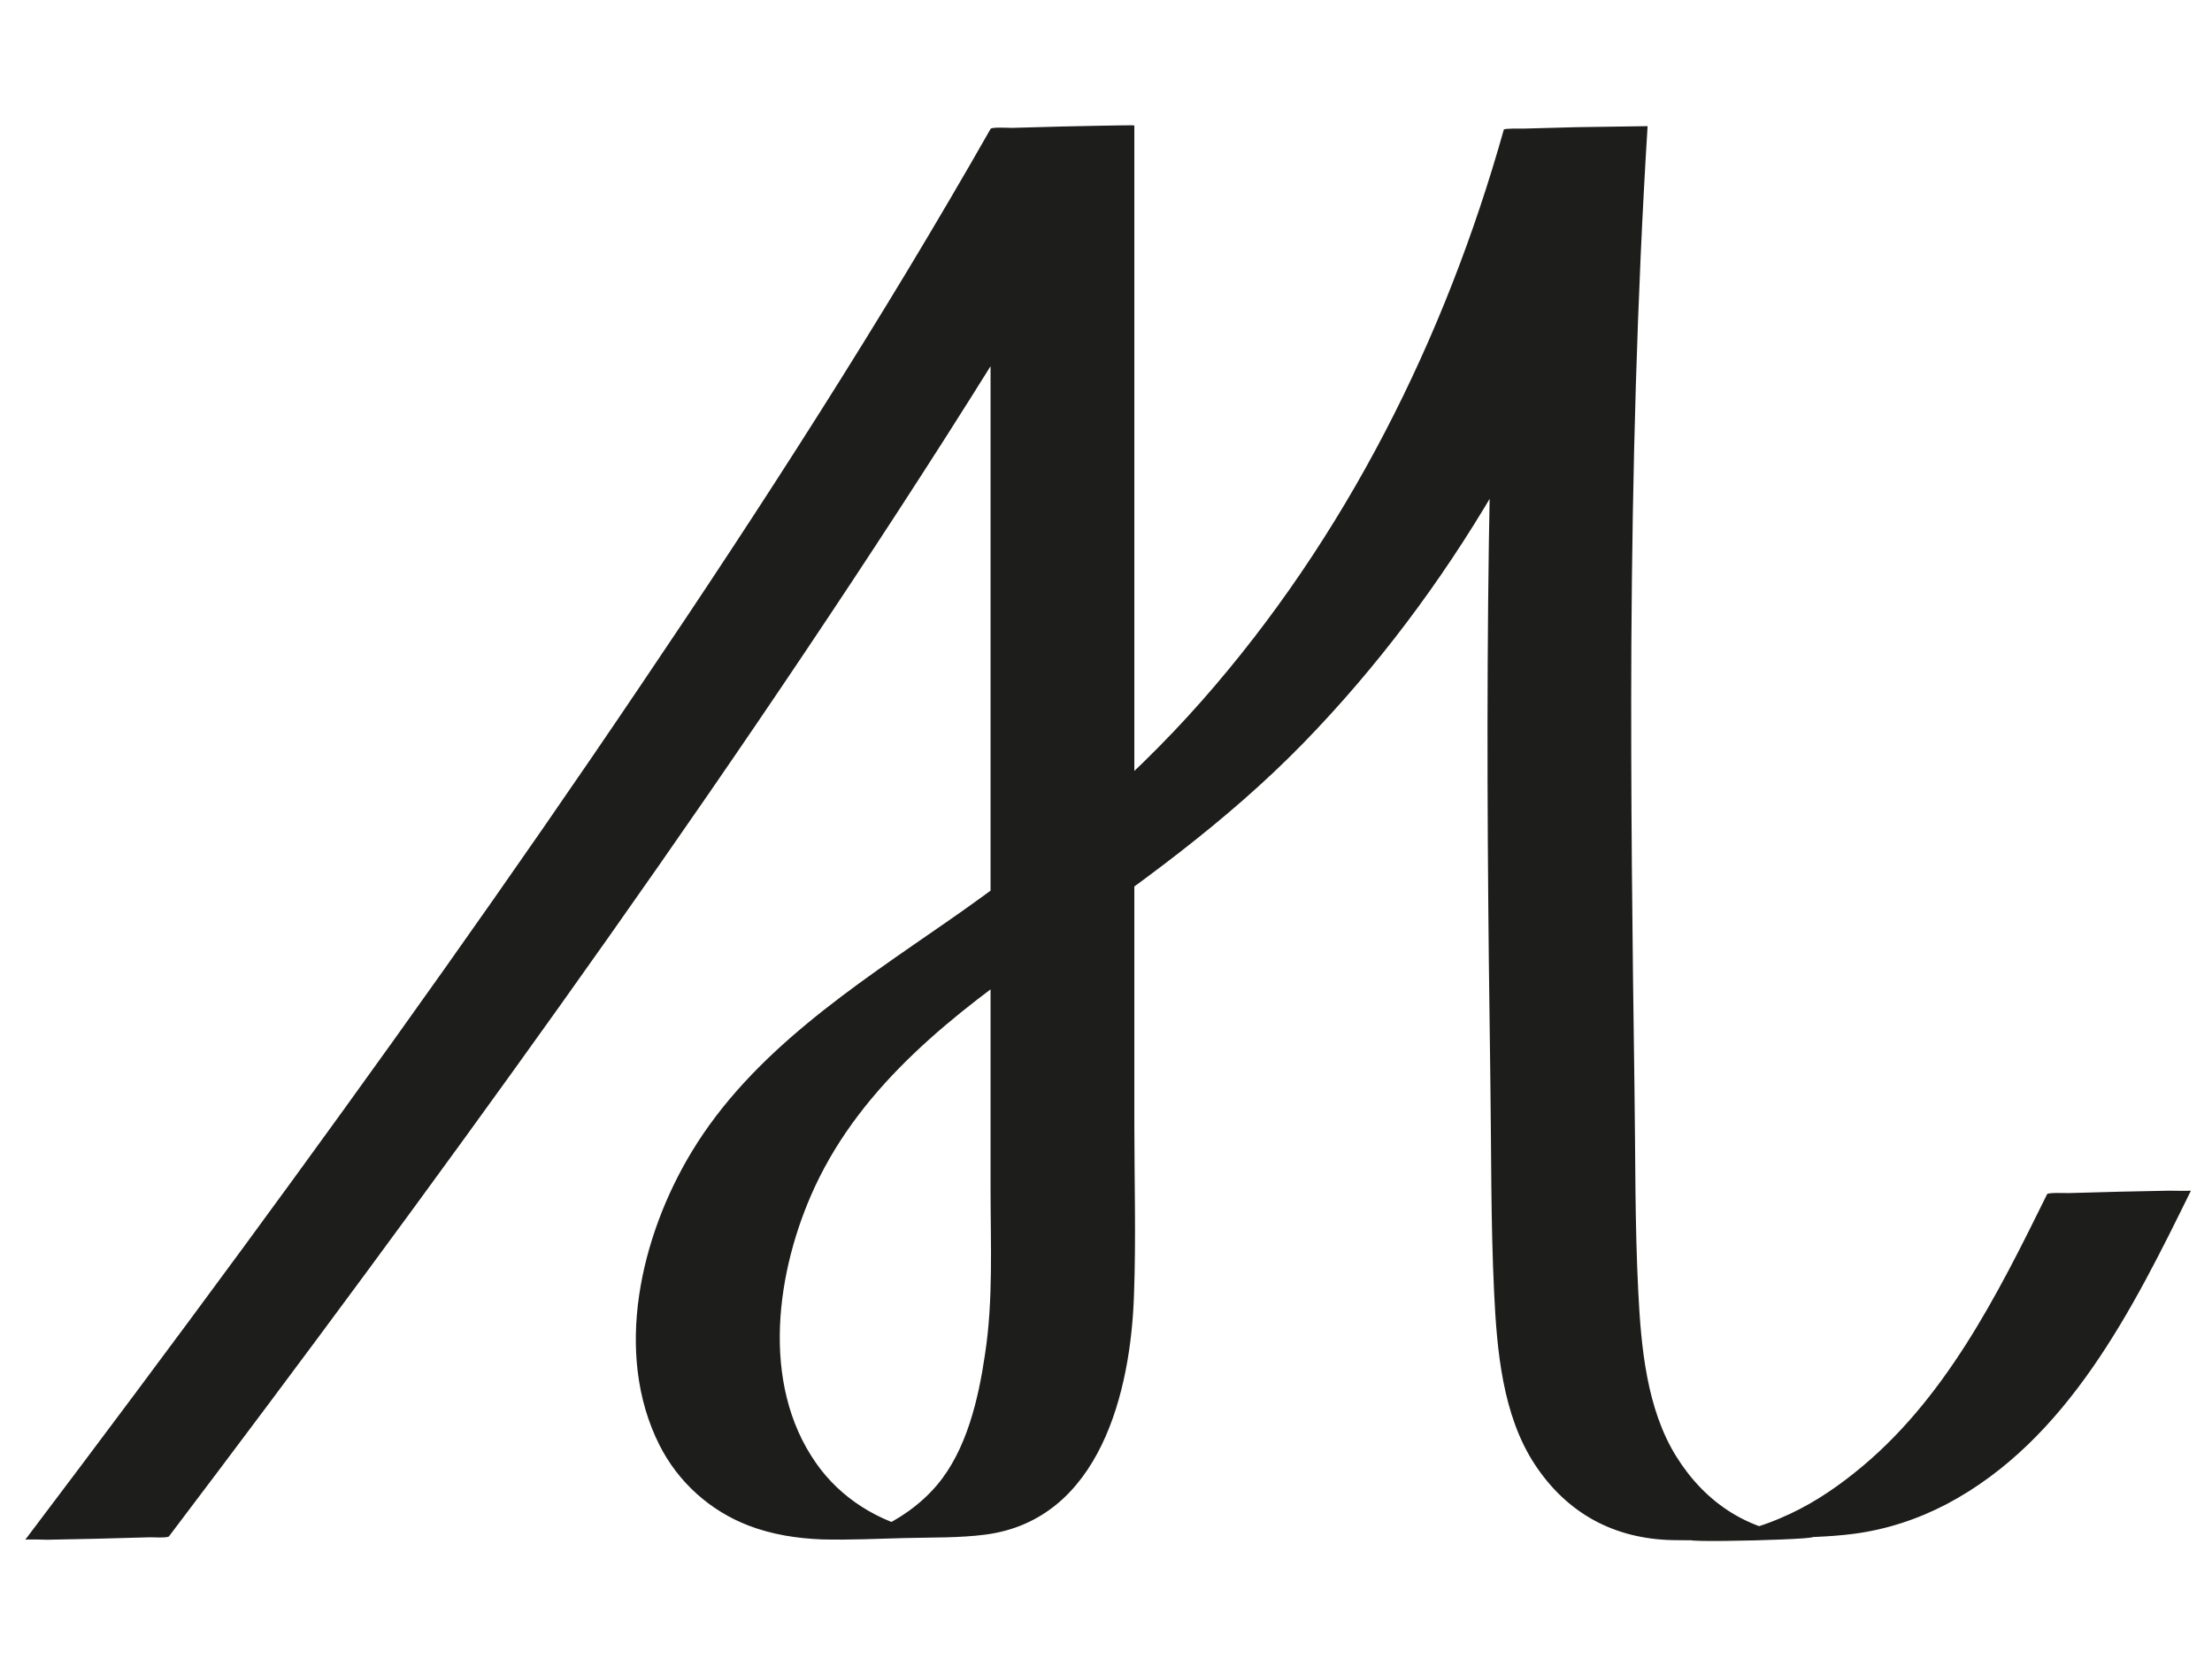
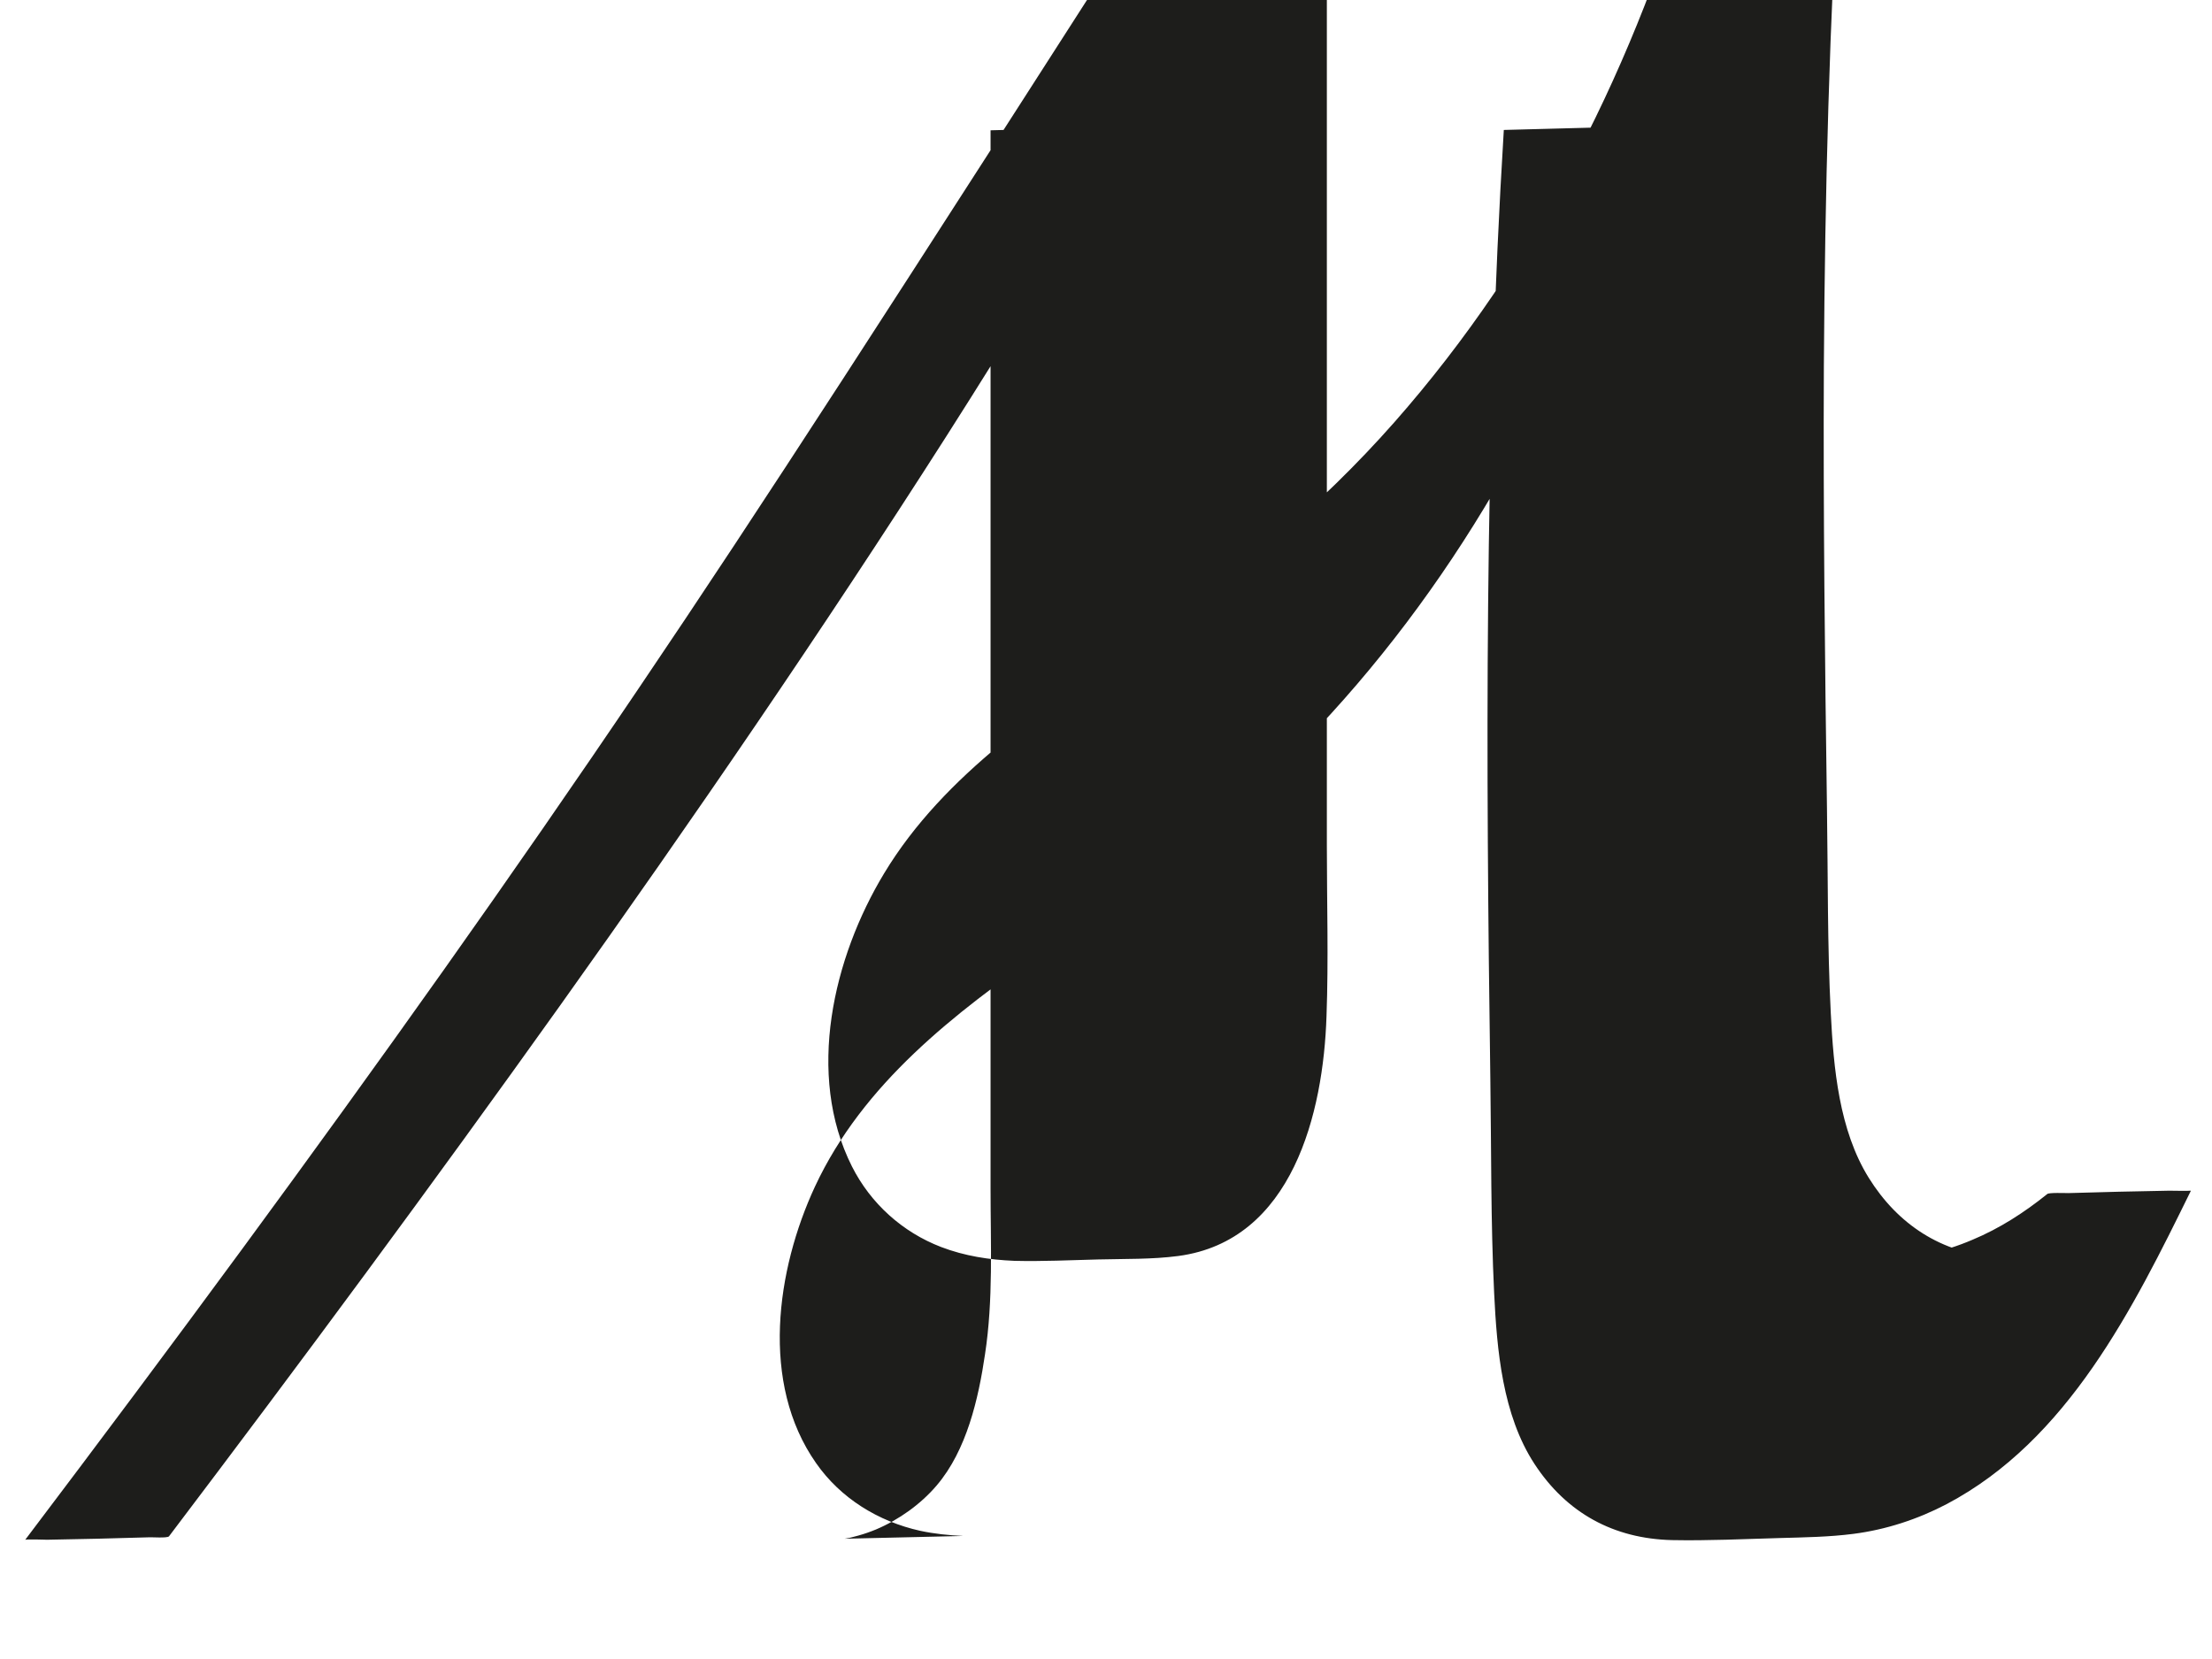
<svg xmlns="http://www.w3.org/2000/svg" version="1.1" id="Ebene_1" x="0px" y="0px" viewBox="0 0 640 480" style="enable-background:new 0 0 640 480;" xml:space="preserve">
  <style type="text/css">
	.st0{fill:#1D1D1B;}
</style>
  <g id="XMLID_210_">
    <g id="XMLID_12_">
-       <path id="XMLID_16_" class="st0" d="M48.9,444.5c38.4-50.7,76.2-101.8,113.1-153.5c38.5-54,76-108.7,111.7-164.6    c18.8-29.5,37.1-59.4,54.5-89.8c-13.9,0.4-27.7,0.7-41.6,1.1c0,68.2,0,136.4,0,204.6c0,34,0,67.9,0,101.9    c0,15.8,0.8,31.9-1.6,47.6c-1.9,12.9-5.3,27.8-14,38c-4.6,5.4-10.9,9.9-17.5,12.7c-1.7,0.7-3.4,1.3-5.2,1.8    c-0.8,0.2-1.6,0.4-2.3,0.6c-0.5,0.1-1.1,0.2-1.6,0.3c11.4-0.3,22.9-0.5,34.3-0.8c-4.2-0.2-8.3-0.6-12.5-1.5    c-12.1-2.7-23-9.4-30.1-19.6c-16.2-23.1-11.5-55.9-0.3-80c13.9-29.8,40.3-50.1,66.7-68.5c26.3-18.4,52.1-36.7,74.6-59.8    c42.8-44,73.6-98.4,92.9-156.5c2.4-7.3,4.7-14.6,6.7-22c-13.9,0.4-27.7,0.7-41.6,1.1c-5.6,91.4-5.2,182.9-3.9,274.4    c0.3,20.7,0.1,41.4,1.1,62.1c0.8,16.5,2.4,35.3,11.7,49.5c9.3,14.2,22.9,21.6,39.8,22c10.4,0.2,20.8-0.3,31.2-0.6    c7.1-0.2,14.2-0.3,21.2-1.2c9.4-1.2,18.6-4.2,27-8.6c35.1-18.5,54-56.7,70.7-90.7c-0.1,0.1-7,0-6.1,0c-4.9,0.1-9.8,0.2-14.7,0.3    c-4.9,0.1-9.8,0.3-14.7,0.4c-0.8,0-5.8-0.2-6.1,0.3c-14.4,29.2-29.7,59.9-55.7,80.6c-6.6,5.3-13.7,9.9-21.6,13.2    c-4.2,1.8-8.6,3.2-13.1,4.2c-2.1,0.5-4.3,0.9-6.5,1.2c-1.4,0.2-2.8,0.3-4.2,0.5c-13.6,1.5,46.5,0.1,30.8-0.9    c-15.9-1.1-28.6-9.4-37-22.9c-8.6-13.8-10.2-31.8-11-47.7c-1-19.6-0.8-39.4-1.1-59.1c-0.6-42.7-1.1-85.4-0.9-128.1    c0.3-50,1.6-100,4.7-150c0,0-19.2,0.3-20.8,0.3c-4.9,0.1-9.8,0.3-14.7,0.4c-0.7,0-6-0.1-6.1,0.3c-17,60.5-45.7,118-87.4,165.3    c-21.6,24.5-46.5,45-73.3,63.6c-27.2,18.9-56.8,37.9-74.3,66.9c-14.7,24.3-22.7,58.2-9.3,84.8c5.4,10.7,14.6,19,25.8,23.3    c6.8,2.6,13.9,3.7,21.2,4c8.1,0.2,16.2-0.2,24.2-0.4c7.7-0.2,15.6,0,23.2-1c33.1-4.4,42-41.5,42.9-69.4    c0.6-16.4,0.1-32.9,0.1-49.4c0-17.4,0-34.8,0-52.1c0-70.7,0-141.4,0-212.2c0-8.2,0-16.4,0-24.6c0-0.2-19.3,0.3-20.8,0.3    c-4.9,0.1-9.8,0.3-14.7,0.4c-0.8,0-5.8-0.3-6.1,0.3C255,92.8,220.6,146.2,185.1,198.7c-37.1,55-75.6,109-114.9,162.5    c-20.8,28.3-41.8,56.4-62.9,84.3c0.2-0.2,6.8,0,6.1,0c4.9-0.1,9.8-0.2,14.7-0.3c4.9-0.1,9.8-0.3,14.7-0.4    C43.7,444.7,48.4,445.1,48.9,444.5L48.9,444.5z" />
+       <path id="XMLID_16_" class="st0" d="M48.9,444.5c38.4-50.7,76.2-101.8,113.1-153.5c38.5-54,76-108.7,111.7-164.6    c18.8-29.5,37.1-59.4,54.5-89.8c-13.9,0.4-27.7,0.7-41.6,1.1c0,68.2,0,136.4,0,204.6c0,34,0,67.9,0,101.9    c0,15.8,0.8,31.9-1.6,47.6c-1.9,12.9-5.3,27.8-14,38c-4.6,5.4-10.9,9.9-17.5,12.7c-1.7,0.7-3.4,1.3-5.2,1.8    c-0.8,0.2-1.6,0.4-2.3,0.6c-0.5,0.1-1.1,0.2-1.6,0.3c11.4-0.3,22.9-0.5,34.3-0.8c-4.2-0.2-8.3-0.6-12.5-1.5    c-12.1-2.7-23-9.4-30.1-19.6c-16.2-23.1-11.5-55.9-0.3-80c13.9-29.8,40.3-50.1,66.7-68.5c26.3-18.4,52.1-36.7,74.6-59.8    c42.8-44,73.6-98.4,92.9-156.5c2.4-7.3,4.7-14.6,6.7-22c-13.9,0.4-27.7,0.7-41.6,1.1c-5.6,91.4-5.2,182.9-3.9,274.4    c0.3,20.7,0.1,41.4,1.1,62.1c0.8,16.5,2.4,35.3,11.7,49.5c9.3,14.2,22.9,21.6,39.8,22c10.4,0.2,20.8-0.3,31.2-0.6    c7.1-0.2,14.2-0.3,21.2-1.2c9.4-1.2,18.6-4.2,27-8.6c35.1-18.5,54-56.7,70.7-90.7c-0.1,0.1-7,0-6.1,0c-4.9,0.1-9.8,0.2-14.7,0.3    c-4.9,0.1-9.8,0.3-14.7,0.4c-0.8,0-5.8-0.2-6.1,0.3c-6.6,5.3-13.7,9.9-21.6,13.2    c-4.2,1.8-8.6,3.2-13.1,4.2c-2.1,0.5-4.3,0.9-6.5,1.2c-1.4,0.2-2.8,0.3-4.2,0.5c-13.6,1.5,46.5,0.1,30.8-0.9    c-15.9-1.1-28.6-9.4-37-22.9c-8.6-13.8-10.2-31.8-11-47.7c-1-19.6-0.8-39.4-1.1-59.1c-0.6-42.7-1.1-85.4-0.9-128.1    c0.3-50,1.6-100,4.7-150c0,0-19.2,0.3-20.8,0.3c-4.9,0.1-9.8,0.3-14.7,0.4c-0.7,0-6-0.1-6.1,0.3c-17,60.5-45.7,118-87.4,165.3    c-21.6,24.5-46.5,45-73.3,63.6c-27.2,18.9-56.8,37.9-74.3,66.9c-14.7,24.3-22.7,58.2-9.3,84.8c5.4,10.7,14.6,19,25.8,23.3    c6.8,2.6,13.9,3.7,21.2,4c8.1,0.2,16.2-0.2,24.2-0.4c7.7-0.2,15.6,0,23.2-1c33.1-4.4,42-41.5,42.9-69.4    c0.6-16.4,0.1-32.9,0.1-49.4c0-17.4,0-34.8,0-52.1c0-70.7,0-141.4,0-212.2c0-8.2,0-16.4,0-24.6c0-0.2-19.3,0.3-20.8,0.3    c-4.9,0.1-9.8,0.3-14.7,0.4c-0.8,0-5.8-0.3-6.1,0.3C255,92.8,220.6,146.2,185.1,198.7c-37.1,55-75.6,109-114.9,162.5    c-20.8,28.3-41.8,56.4-62.9,84.3c0.2-0.2,6.8,0,6.1,0c4.9-0.1,9.8-0.2,14.7-0.3c4.9-0.1,9.8-0.3,14.7-0.4    C43.7,444.7,48.4,445.1,48.9,444.5L48.9,444.5z" />
    </g>
  </g>
</svg>